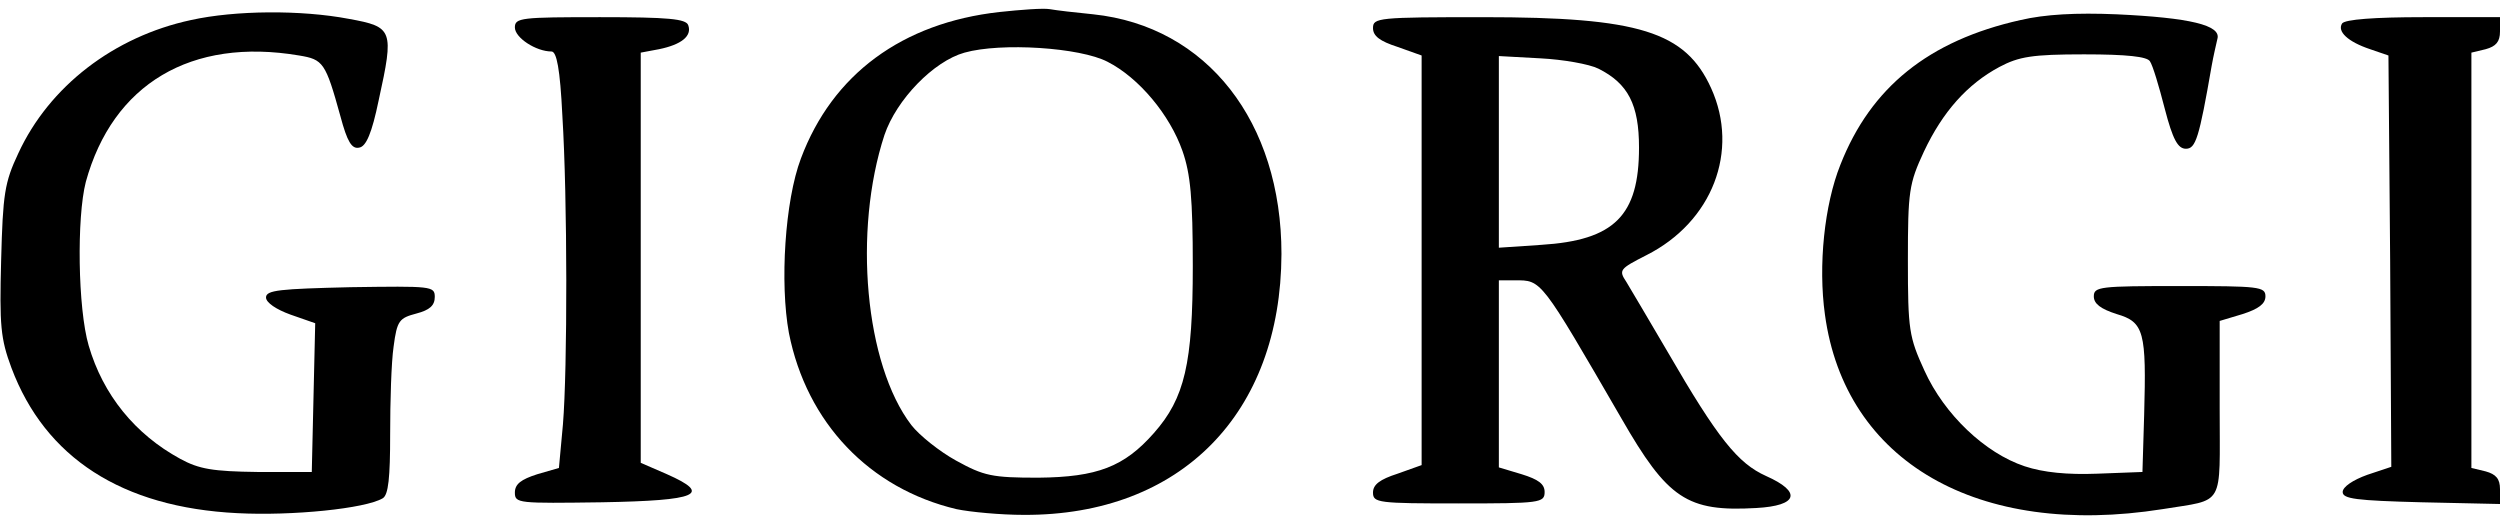
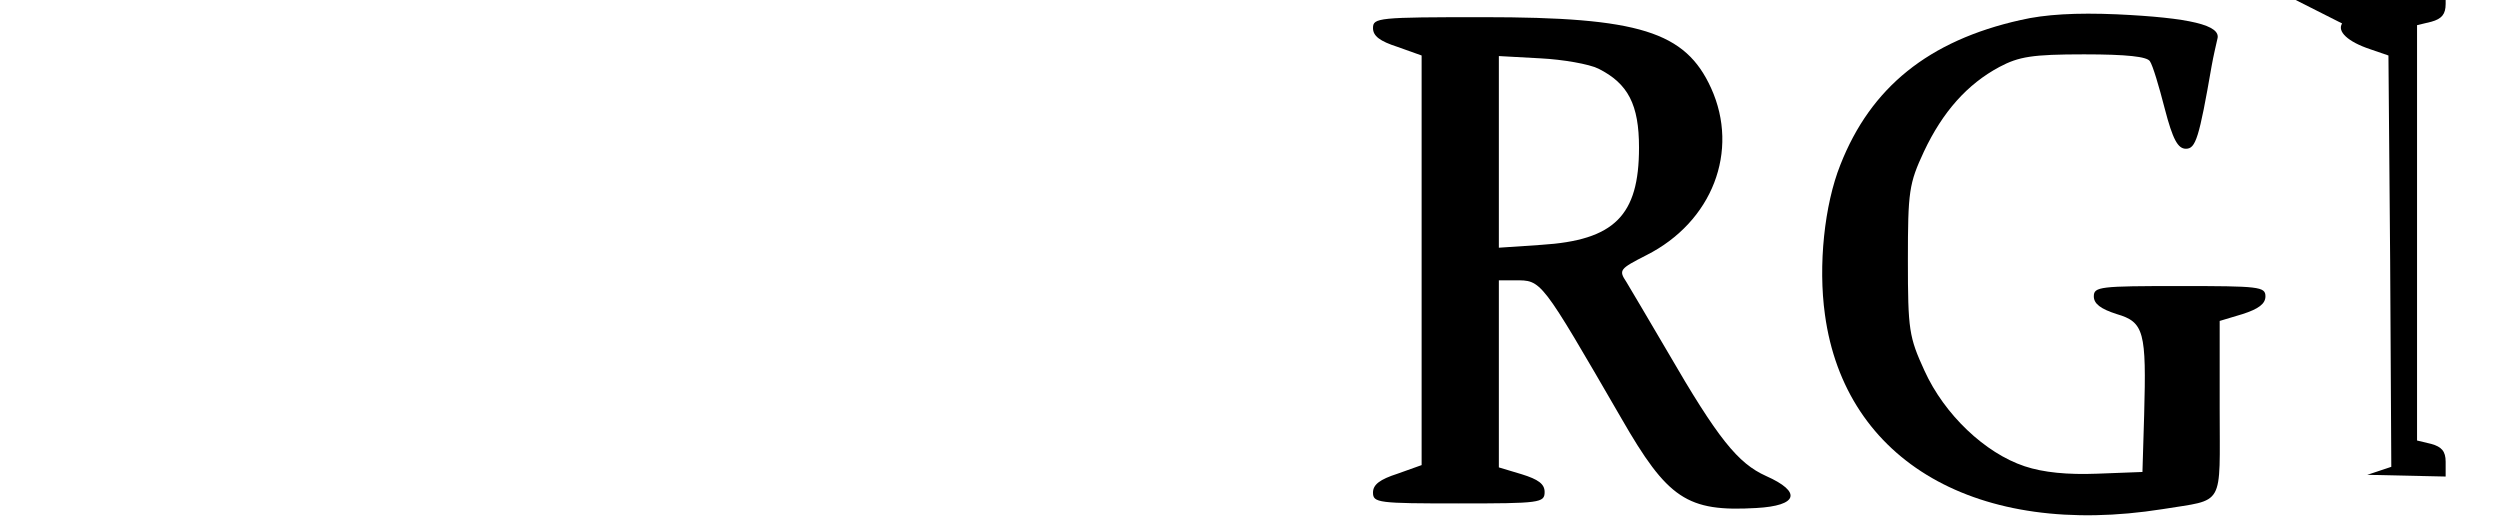
<svg xmlns="http://www.w3.org/2000/svg" version="1.0" width="437pt" height="91pt" viewBox="0 0 437 91" preserveAspectRatio="xMidYMid meet">
  <g transform="translate(0,91) scale(0.1,-0.1)" fill="#000000" stroke="none">
-     <path d="M1747 889 c-170 -19 -292 -109 -347 -256 -28 -74 -37 -218 -21 -305 31 -157 141 -272 293 -308 24 -5 77 -10 118 -10 274 -1 449 177 450 456 0 231 -130 398 -329 419 -31 3 -65 7 -76 9 -11 2 -51 -1 -88 -5z m189 -87 c55 -28 109 -93 131 -156 14 -40 18 -83 18 -201 0 -170 -14 -231 -68 -292 -52 -59 -99 -77 -202 -78 -81 0 -95 3 -144 30 -29 16 -64 44 -78 62 -81 106 -102 339 -47 507 21 62 86 129 140 144 64 18 202 9 250 -16z" />
-     <path d="M334 875 c-135 -29 -248 -116 -302 -233 -24 -51 -27 -71 -30 -187 -3 -114 -1 -137 18 -188 59 -157 193 -244 395 -254 96 -5 224 8 254 26 10 6 13 36 13 112 0 57 2 126 6 153 6 46 10 50 40 58 23 6 32 14 32 29 0 19 -6 19 -147 17 -124 -3 -148 -5 -148 -18 0 -9 18 -21 43 -30 l43 -15 -3 -130 -3 -130 -95 0 c-78 1 -102 5 -135 23 -79 43 -135 112 -160 198 -19 65 -21 224 -5 286 47 171 184 253 373 221 42 -7 46 -12 72 -106 12 -45 20 -58 33 -55 12 2 22 25 34 83 27 123 25 128 -52 142 -84 16 -199 15 -276 -2z" />
    <path d="M3532 875 c-161 -36 -262 -118 -315 -253 -28 -70 -39 -176 -27 -262 35 -257 267 -391 590 -340 110 18 100 1 100 175 l0 154 40 12 c28 9 40 18 40 31 0 17 -11 18 -150 18 -139 0 -150 -1 -150 -18 0 -13 12 -22 40 -31 48 -14 52 -31 48 -176 l-3 -100 -79 -3 c-52 -2 -94 2 -127 13 -69 23 -140 90 -175 167 -27 59 -29 71 -29 193 0 121 2 134 28 190 33 70 76 118 132 148 34 18 57 22 148 22 75 0 110 -4 115 -12 5 -7 16 -44 26 -83 14 -54 23 -70 37 -70 17 0 23 18 45 145 3 17 8 38 10 47 7 24 -48 37 -176 43 -71 3 -125 0 -168 -10z" />
-     <path d="M900 862 c0 -18 37 -42 64 -42 9 0 15 -30 19 -112 9 -145 9 -443 1 -540 l-7 -76 -38 -11 c-28 -9 -39 -17 -39 -32 0 -19 6 -19 152 -17 169 3 193 14 114 49 l-46 20 0 358 0 359 32 6 c39 8 58 23 51 42 -4 11 -34 14 -154 14 -138 0 -149 -1 -149 -18z" />
    <path d="M2400 861 c0 -14 12 -23 43 -33 l42 -15 0 -358 0 -358 -42 -15 c-31 -10 -43 -19 -43 -33 0 -18 9 -19 150 -19 142 0 150 1 150 20 0 14 -11 22 -40 31 l-40 12 0 164 0 163 28 0 c47 0 44 4 186 -241 81 -141 115 -164 236 -157 73 4 80 28 17 56 -49 22 -84 65 -172 217 -32 55 -65 110 -72 122 -14 21 -12 23 35 47 115 58 163 182 113 292 -45 99 -126 124 -398 124 -184 0 -193 -1 -193 -19z m394 -71 c52 -26 71 -63 71 -138 0 -119 -43 -162 -171 -170 l-74 -5 0 168 0 167 73 -4 c39 -2 85 -10 101 -18z" />
-     <path d="M4094 869 c-9 -14 10 -32 49 -45 l32 -11 3 -359 2 -360 -42 -14 c-25 -9 -43 -21 -43 -30 0 -12 23 -15 138 -18 l137 -3 0 26 c0 18 -7 26 -25 31 l-25 6 0 363 0 363 25 6 c18 5 25 13 25 31 l0 25 -134 0 c-86 0 -137 -4 -142 -11z" />
+     <path d="M4094 869 c-9 -14 10 -32 49 -45 l32 -11 3 -359 2 -360 -42 -14 l137 -3 0 26 c0 18 -7 26 -25 31 l-25 6 0 363 0 363 25 6 c18 5 25 13 25 31 l0 25 -134 0 c-86 0 -137 -4 -142 -11z" />
  </g>
</svg>